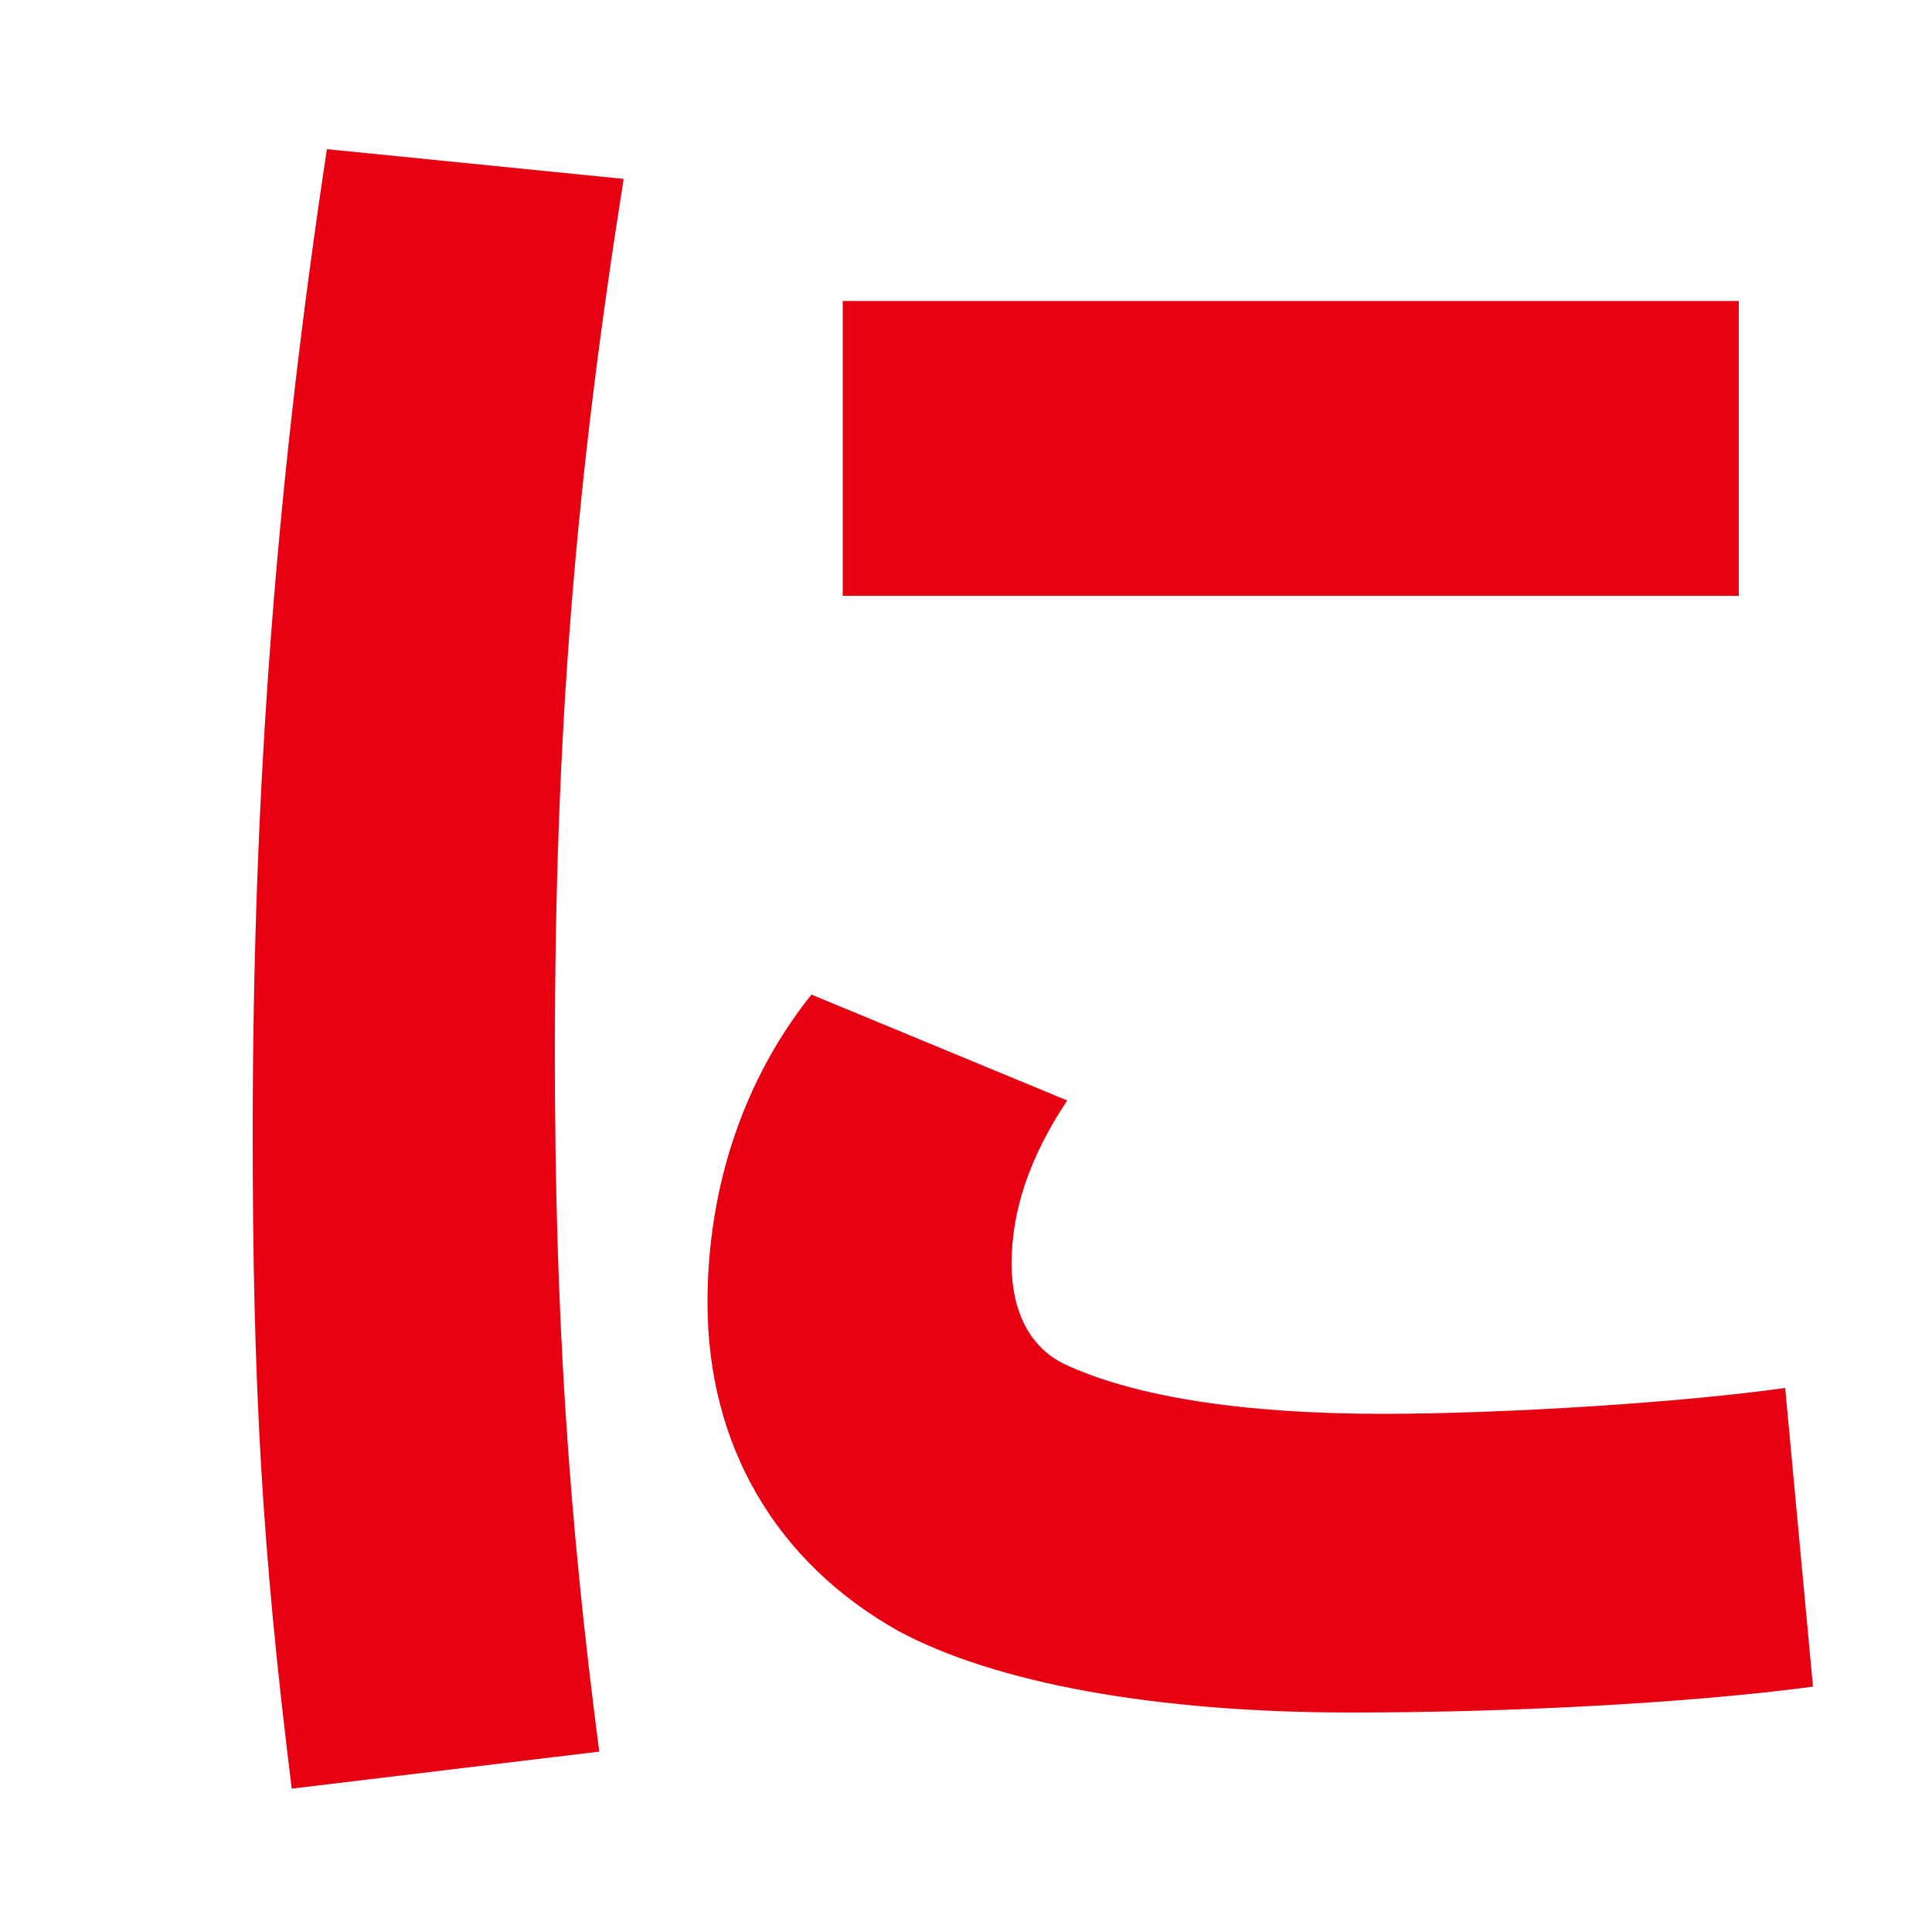
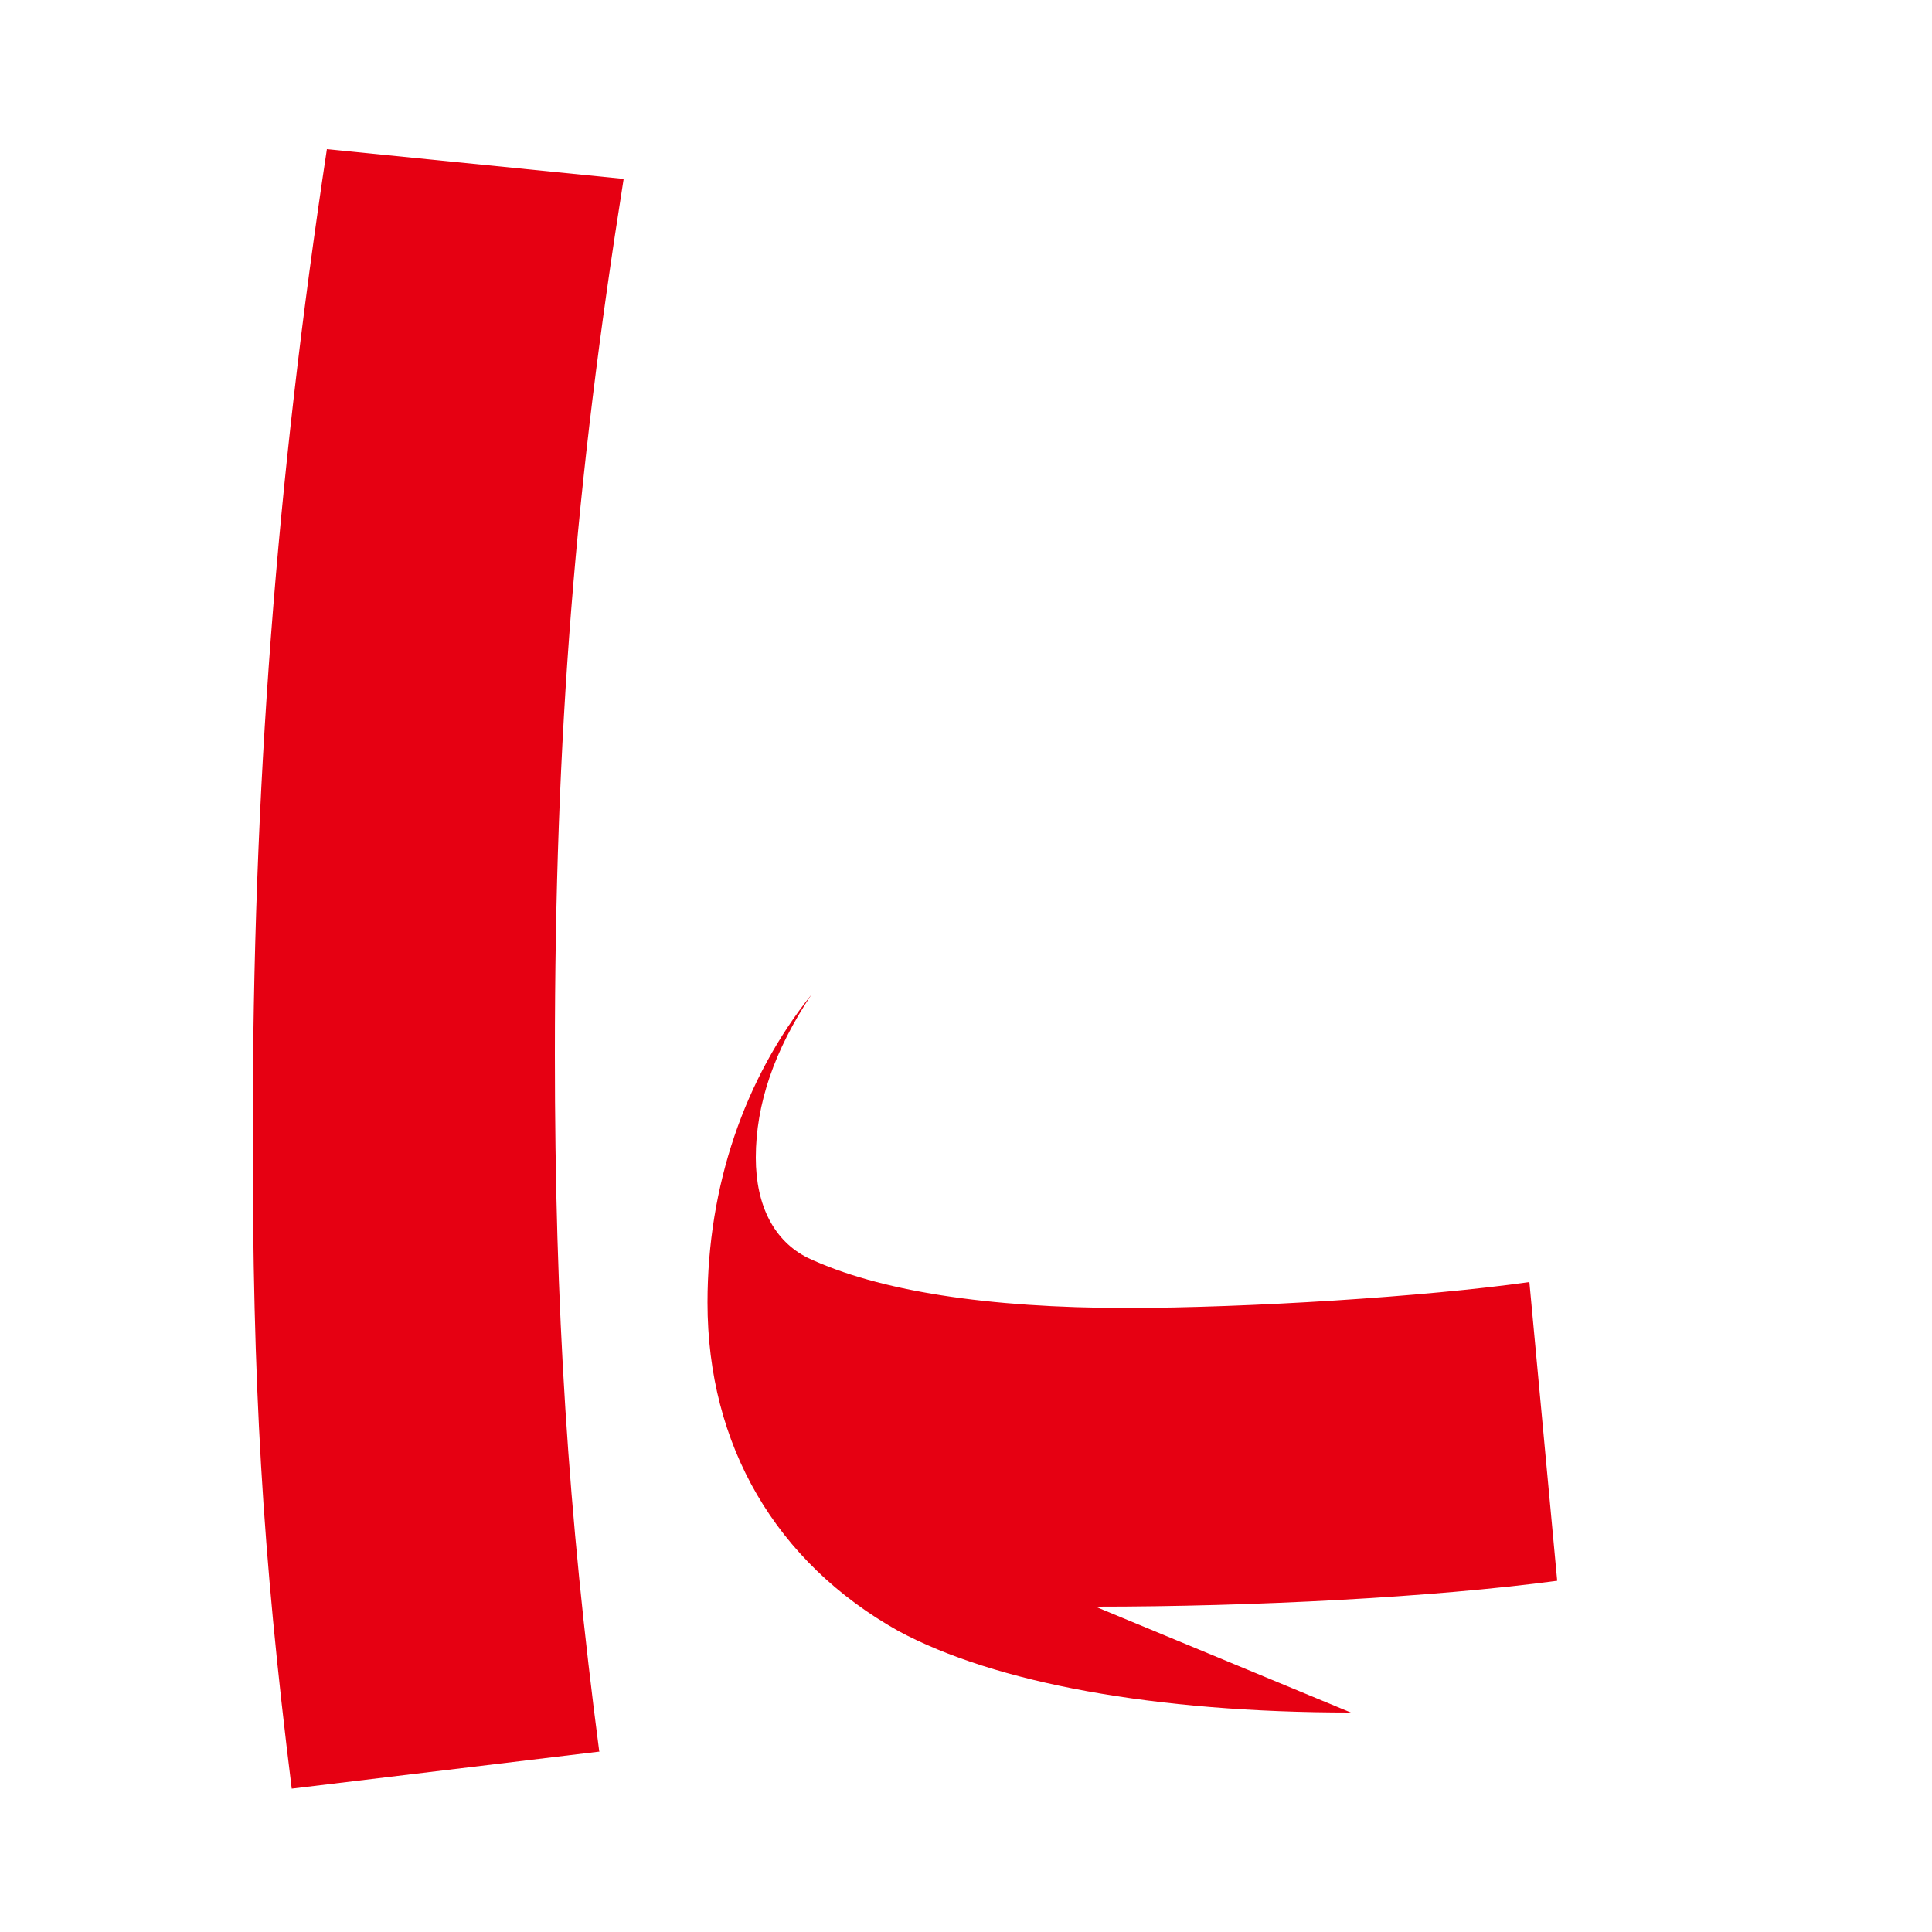
<svg xmlns="http://www.w3.org/2000/svg" id="b" viewBox="0 0 50 50">
  <defs>
    <clipPath id="d">
      <rect width="50" height="50" fill="none" stroke-width="0" />
    </clipPath>
  </defs>
  <g id="c">
    <g clip-path="url(#d)">
-       <path d="m34.96,44.32c-5.09,0-9.22-.77-11.71-2.11-3.17-1.78-4.94-4.8-4.94-8.5,0-3.02.96-5.81,2.69-7.97l6.62,2.74c-.96,1.44-1.44,2.83-1.44,4.22,0,1.25.48,2.16,1.34,2.59,1.82.86,4.66,1.3,8.26,1.3,3.12,0,7.73-.29,10.42-.67l.72,7.73c-3.22.43-7.87.67-11.95.67h0Z" fill="#e60012" fill-rule="evenodd" stroke-width="0" />
-       <rect x="21.81" y="7.79" width="23.19" height="7.63" fill="#e60012" stroke-width="0" />
+       <path d="m34.96,44.32c-5.09,0-9.22-.77-11.71-2.11-3.17-1.78-4.94-4.8-4.94-8.5,0-3.02.96-5.81,2.69-7.97c-.96,1.44-1.44,2.83-1.44,4.22,0,1.25.48,2.16,1.34,2.59,1.82.86,4.66,1.3,8.26,1.3,3.12,0,7.73-.29,10.42-.67l.72,7.73c-3.22.43-7.87.67-11.95.67h0Z" fill="#e60012" fill-rule="evenodd" stroke-width="0" />
      <path d="m15.52,45.33l-7.97.96c-.77-6.19-1.01-10.47-1.01-16.94,0-8.98.62-16.9,1.92-25.49l7.68.77c-1.25,7.87-1.78,14.35-1.78,22.66,0,6.58.34,11.86,1.15,18.05Z" fill="#e60012" fill-rule="evenodd" stroke-width="0" />
    </g>
  </g>
</svg>